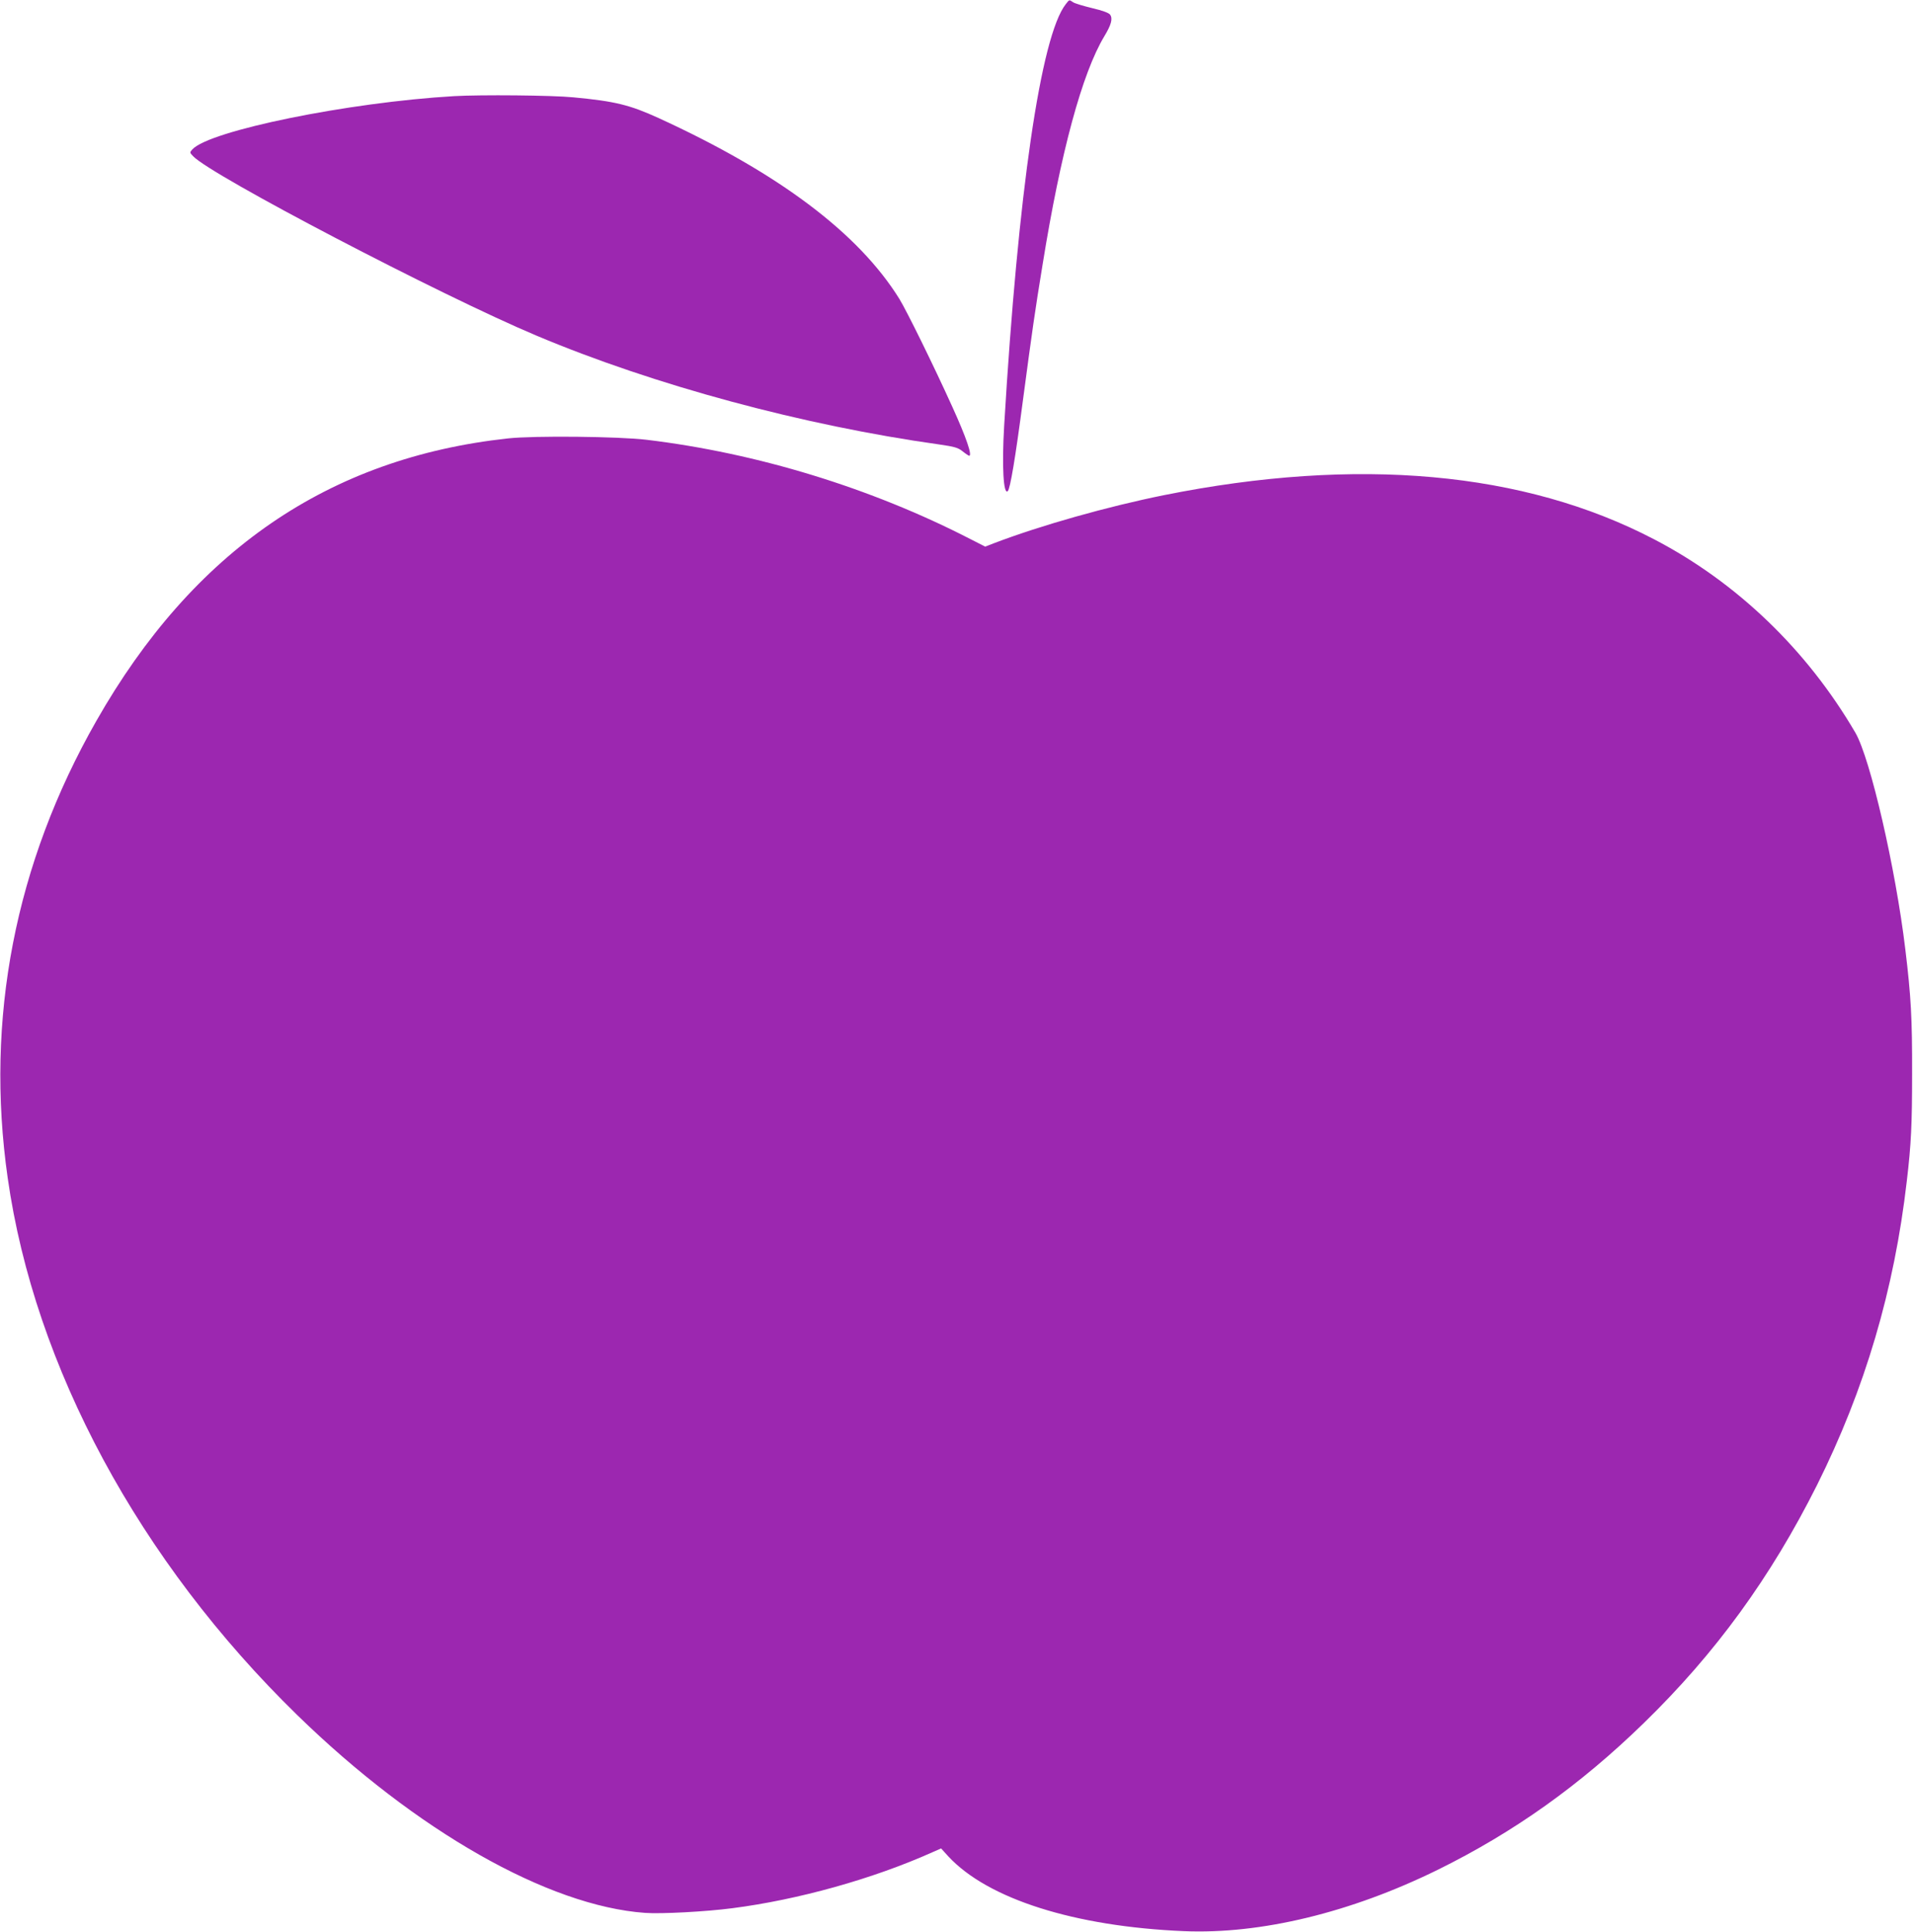
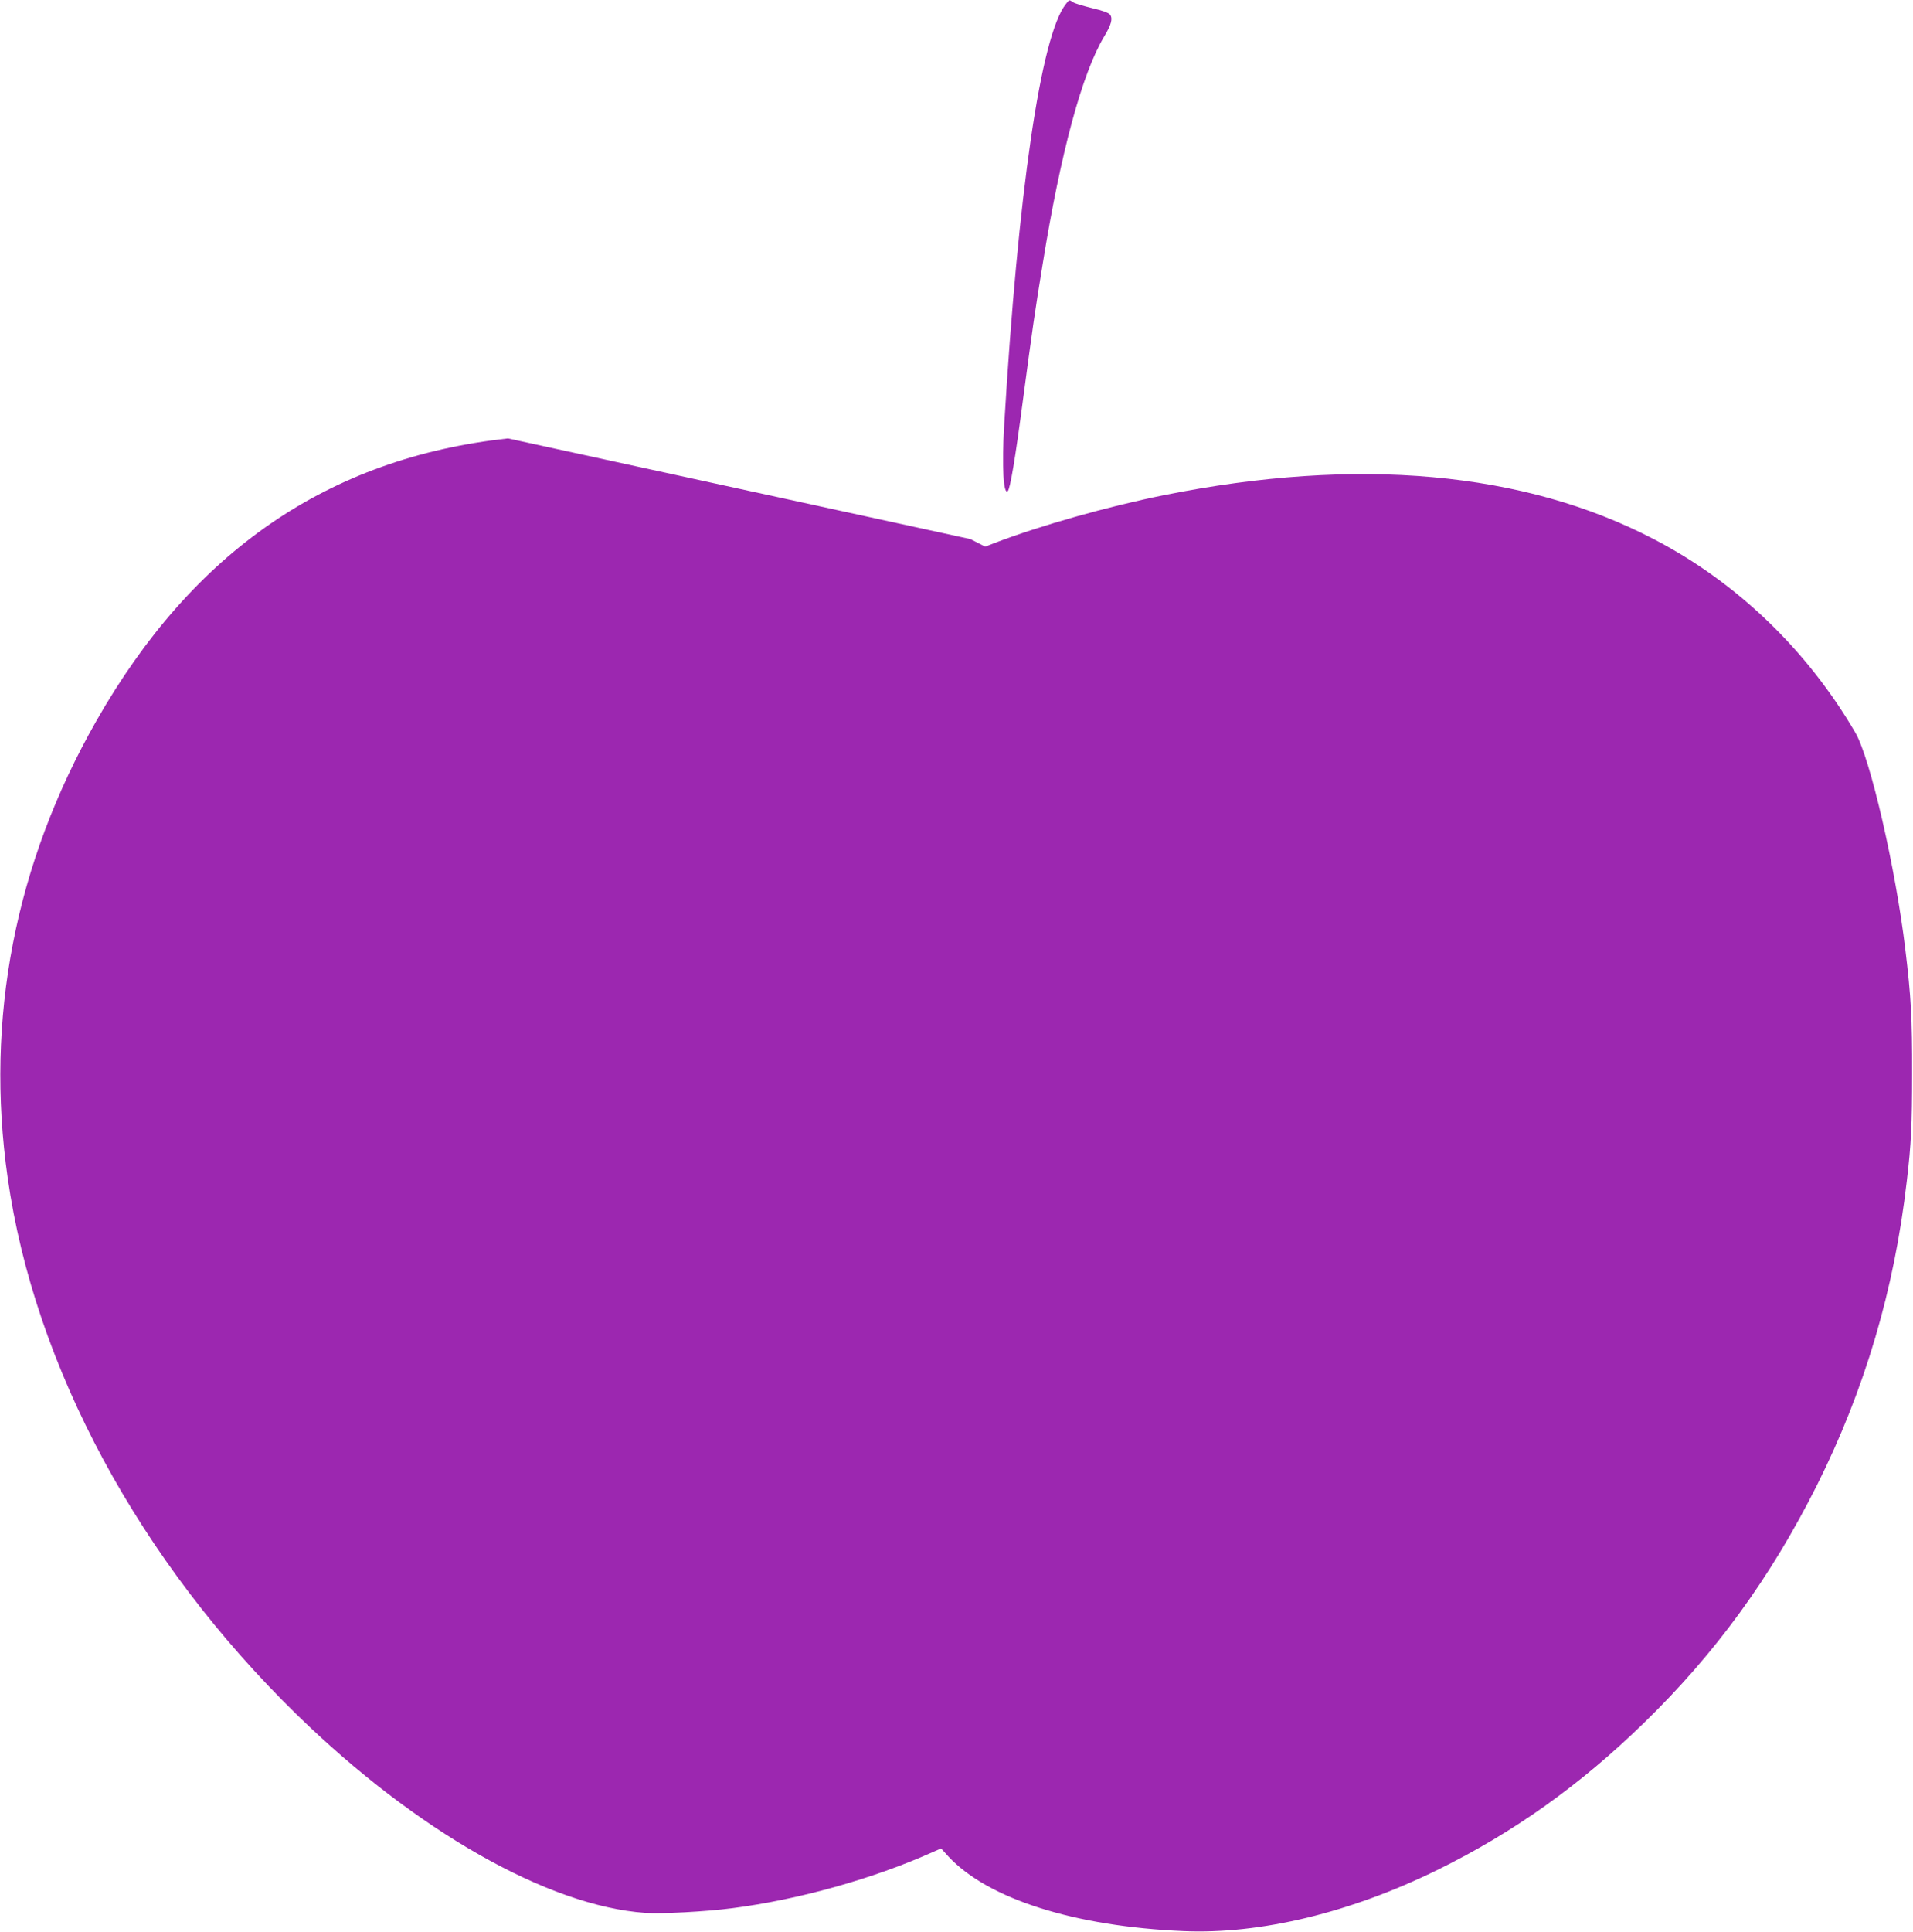
<svg xmlns="http://www.w3.org/2000/svg" version="1.0" width="1268pt" height="1280pt" viewBox="0 0 1268 1280" preserveAspectRatio="xMidYMid meet">
  <g transform="translate(0,1280) scale(0.1,-0.1)" fill="#9c27b0" stroke="none">
    <path d="M7064 12772 c-165 -210 -316 -1245 -408 -2792 -16 -268 -5 -463 24 -434 16 16 50 218 100 599 62 466 80 593 131 904 120 744 262 1267 409 1511 46 76 57 117 38 143 -9 12 -50 27 -118 43 -58 14 -115 31 -127 39 -27 18 -24 19 -49 -13z" />
-     <path d="M3010 12163 c-702 -41 -1622 -229 -1735 -353 -18 -20 -18 -21 5 -45 119 -127 1639 -921 2276 -1189 779 -328 1769 -595 2669 -721 103 -15 125 -21 156 -46 20 -16 40 -29 43 -29 22 0 -19 121 -112 325 -124 274 -303 637 -351 715 -271 436 -801 834 -1596 1198 -191 87 -288 111 -564 137 -140 14 -616 18 -791 8z" />
-     <path d="M3367 9895 c-1188 -129 -2087 -745 -2729 -1873 -538 -944 -738 -1973 -587 -3027 178 -1252 873 -2540 1920 -3560 786 -766 1662 -1264 2304 -1310 104 -8 406 8 580 31 435 56 931 194 1326 371 l57 25 48 -53 c262 -282 836 -464 1559 -495 511 -22 1109 123 1686 407 503 248 942 560 1366 973 474 461 840 964 1147 1576 317 635 512 1293 595 2015 29 244 35 377 35 710 1 365 -7 512 -45 825 -64 535 -232 1265 -331 1435 -320 548 -784 995 -1333 1281 -863 451 -1969 550 -3250 293 -376 -76 -816 -200 -1128 -319 l-57 -22 -98 50 c-659 339 -1413 570 -2147 658 -182 22 -745 28 -918 9z" />
+     <path d="M3367 9895 c-1188 -129 -2087 -745 -2729 -1873 -538 -944 -738 -1973 -587 -3027 178 -1252 873 -2540 1920 -3560 786 -766 1662 -1264 2304 -1310 104 -8 406 8 580 31 435 56 931 194 1326 371 l57 25 48 -53 c262 -282 836 -464 1559 -495 511 -22 1109 123 1686 407 503 248 942 560 1366 973 474 461 840 964 1147 1576 317 635 512 1293 595 2015 29 244 35 377 35 710 1 365 -7 512 -45 825 -64 535 -232 1265 -331 1435 -320 548 -784 995 -1333 1281 -863 451 -1969 550 -3250 293 -376 -76 -816 -200 -1128 -319 l-57 -22 -98 50 z" />
  </g>
</svg>